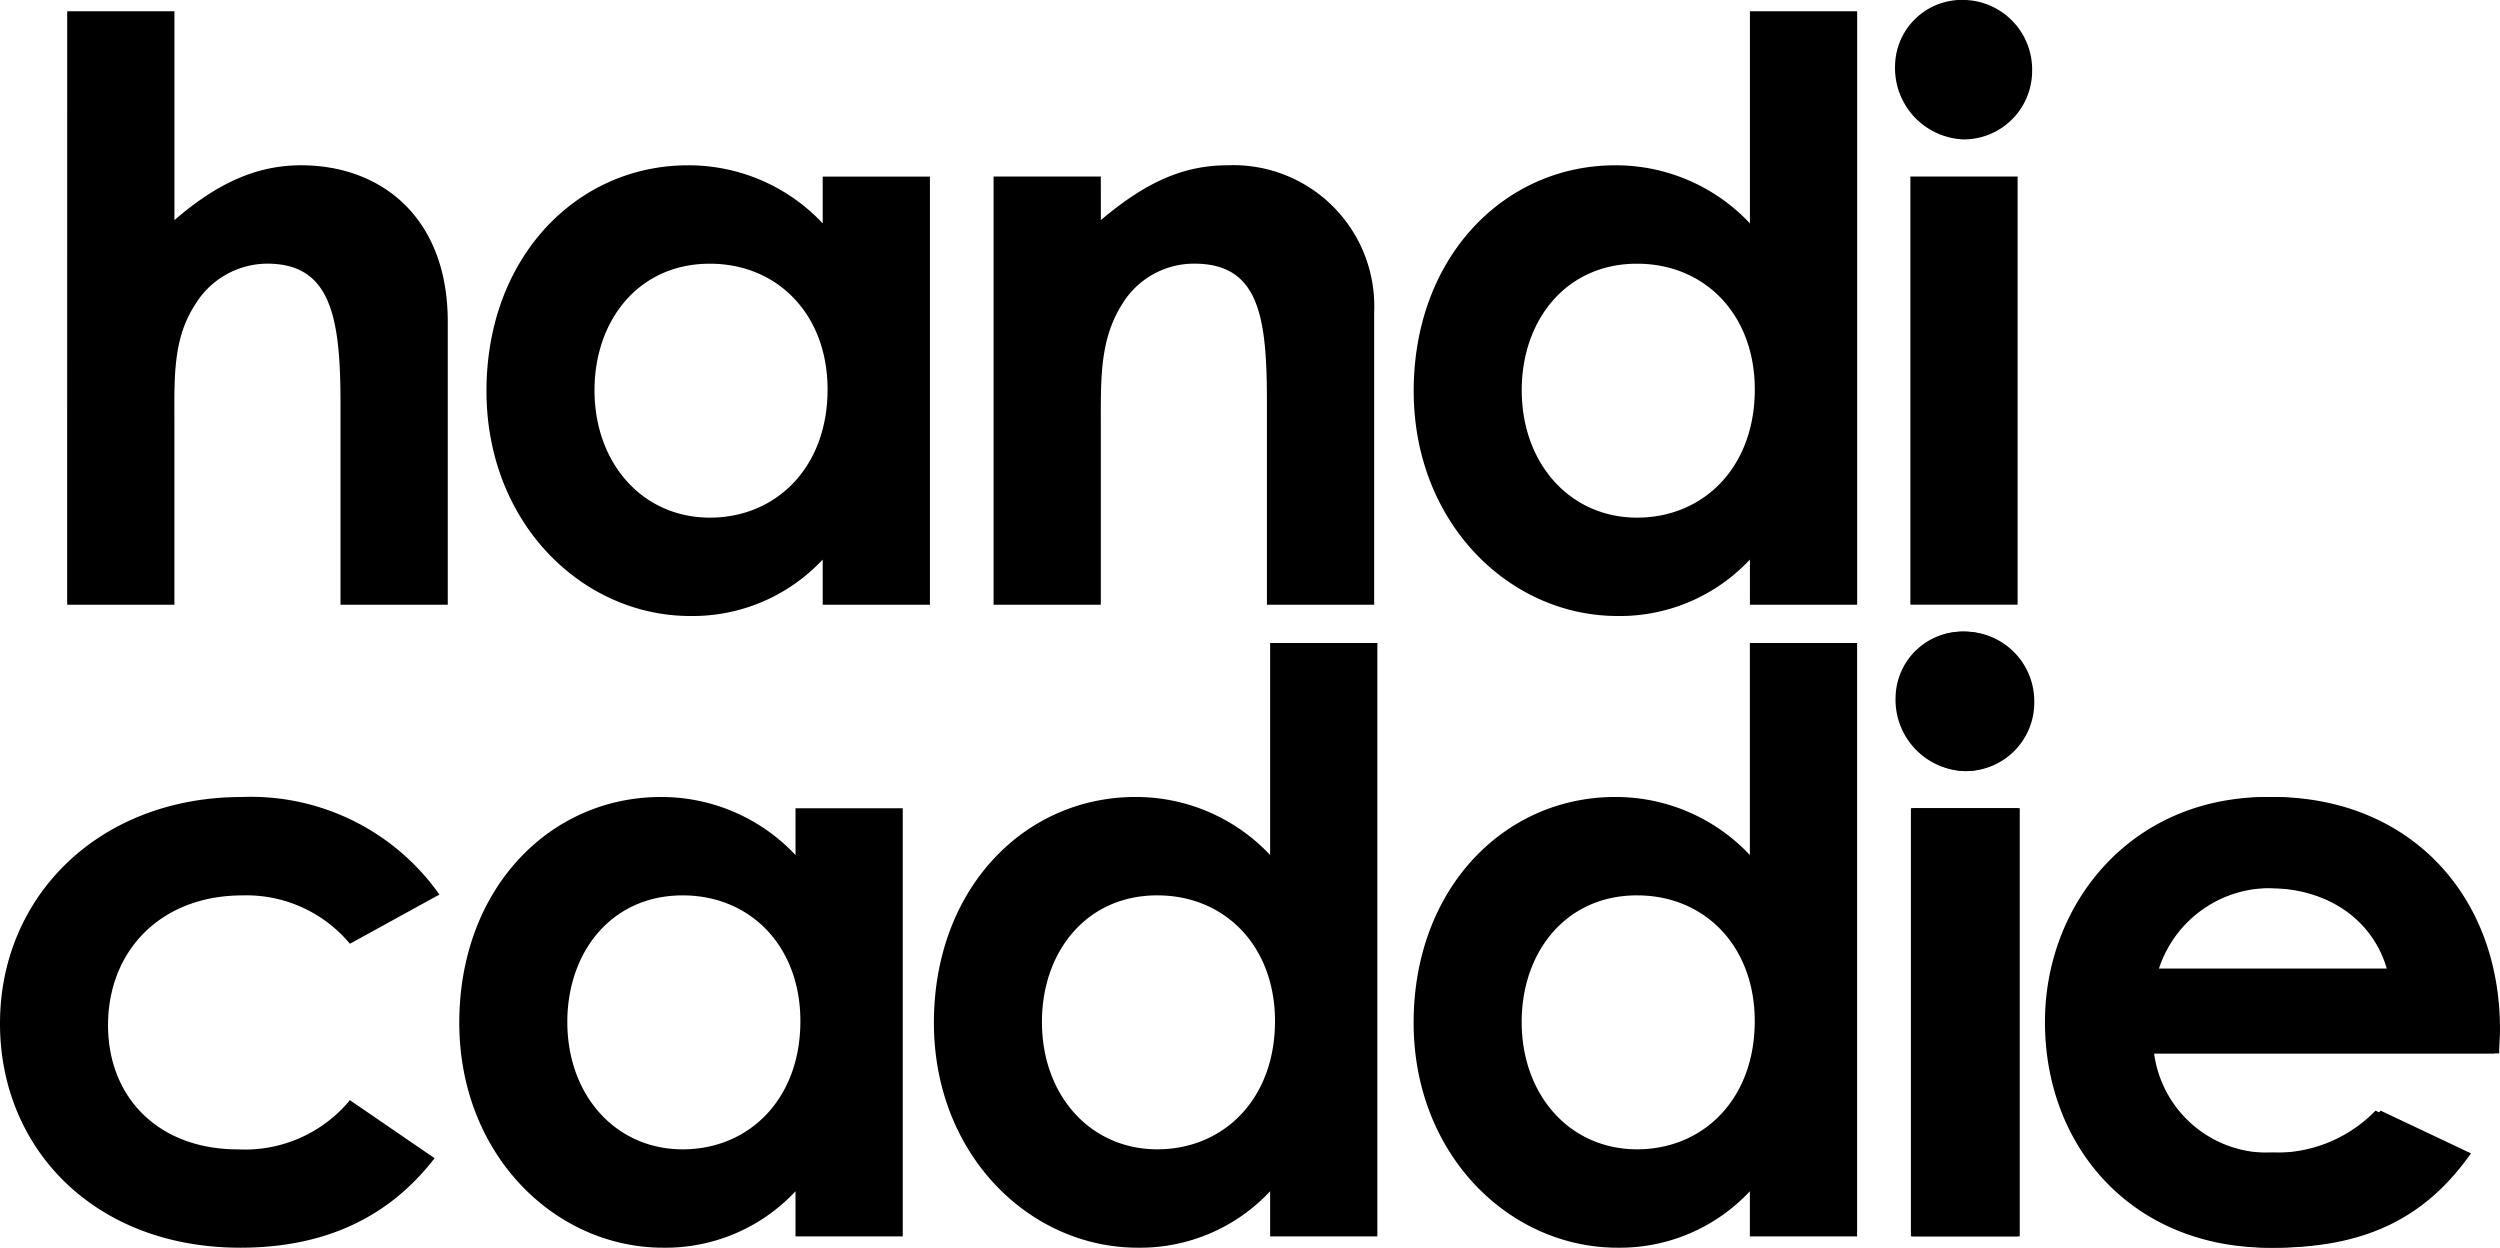
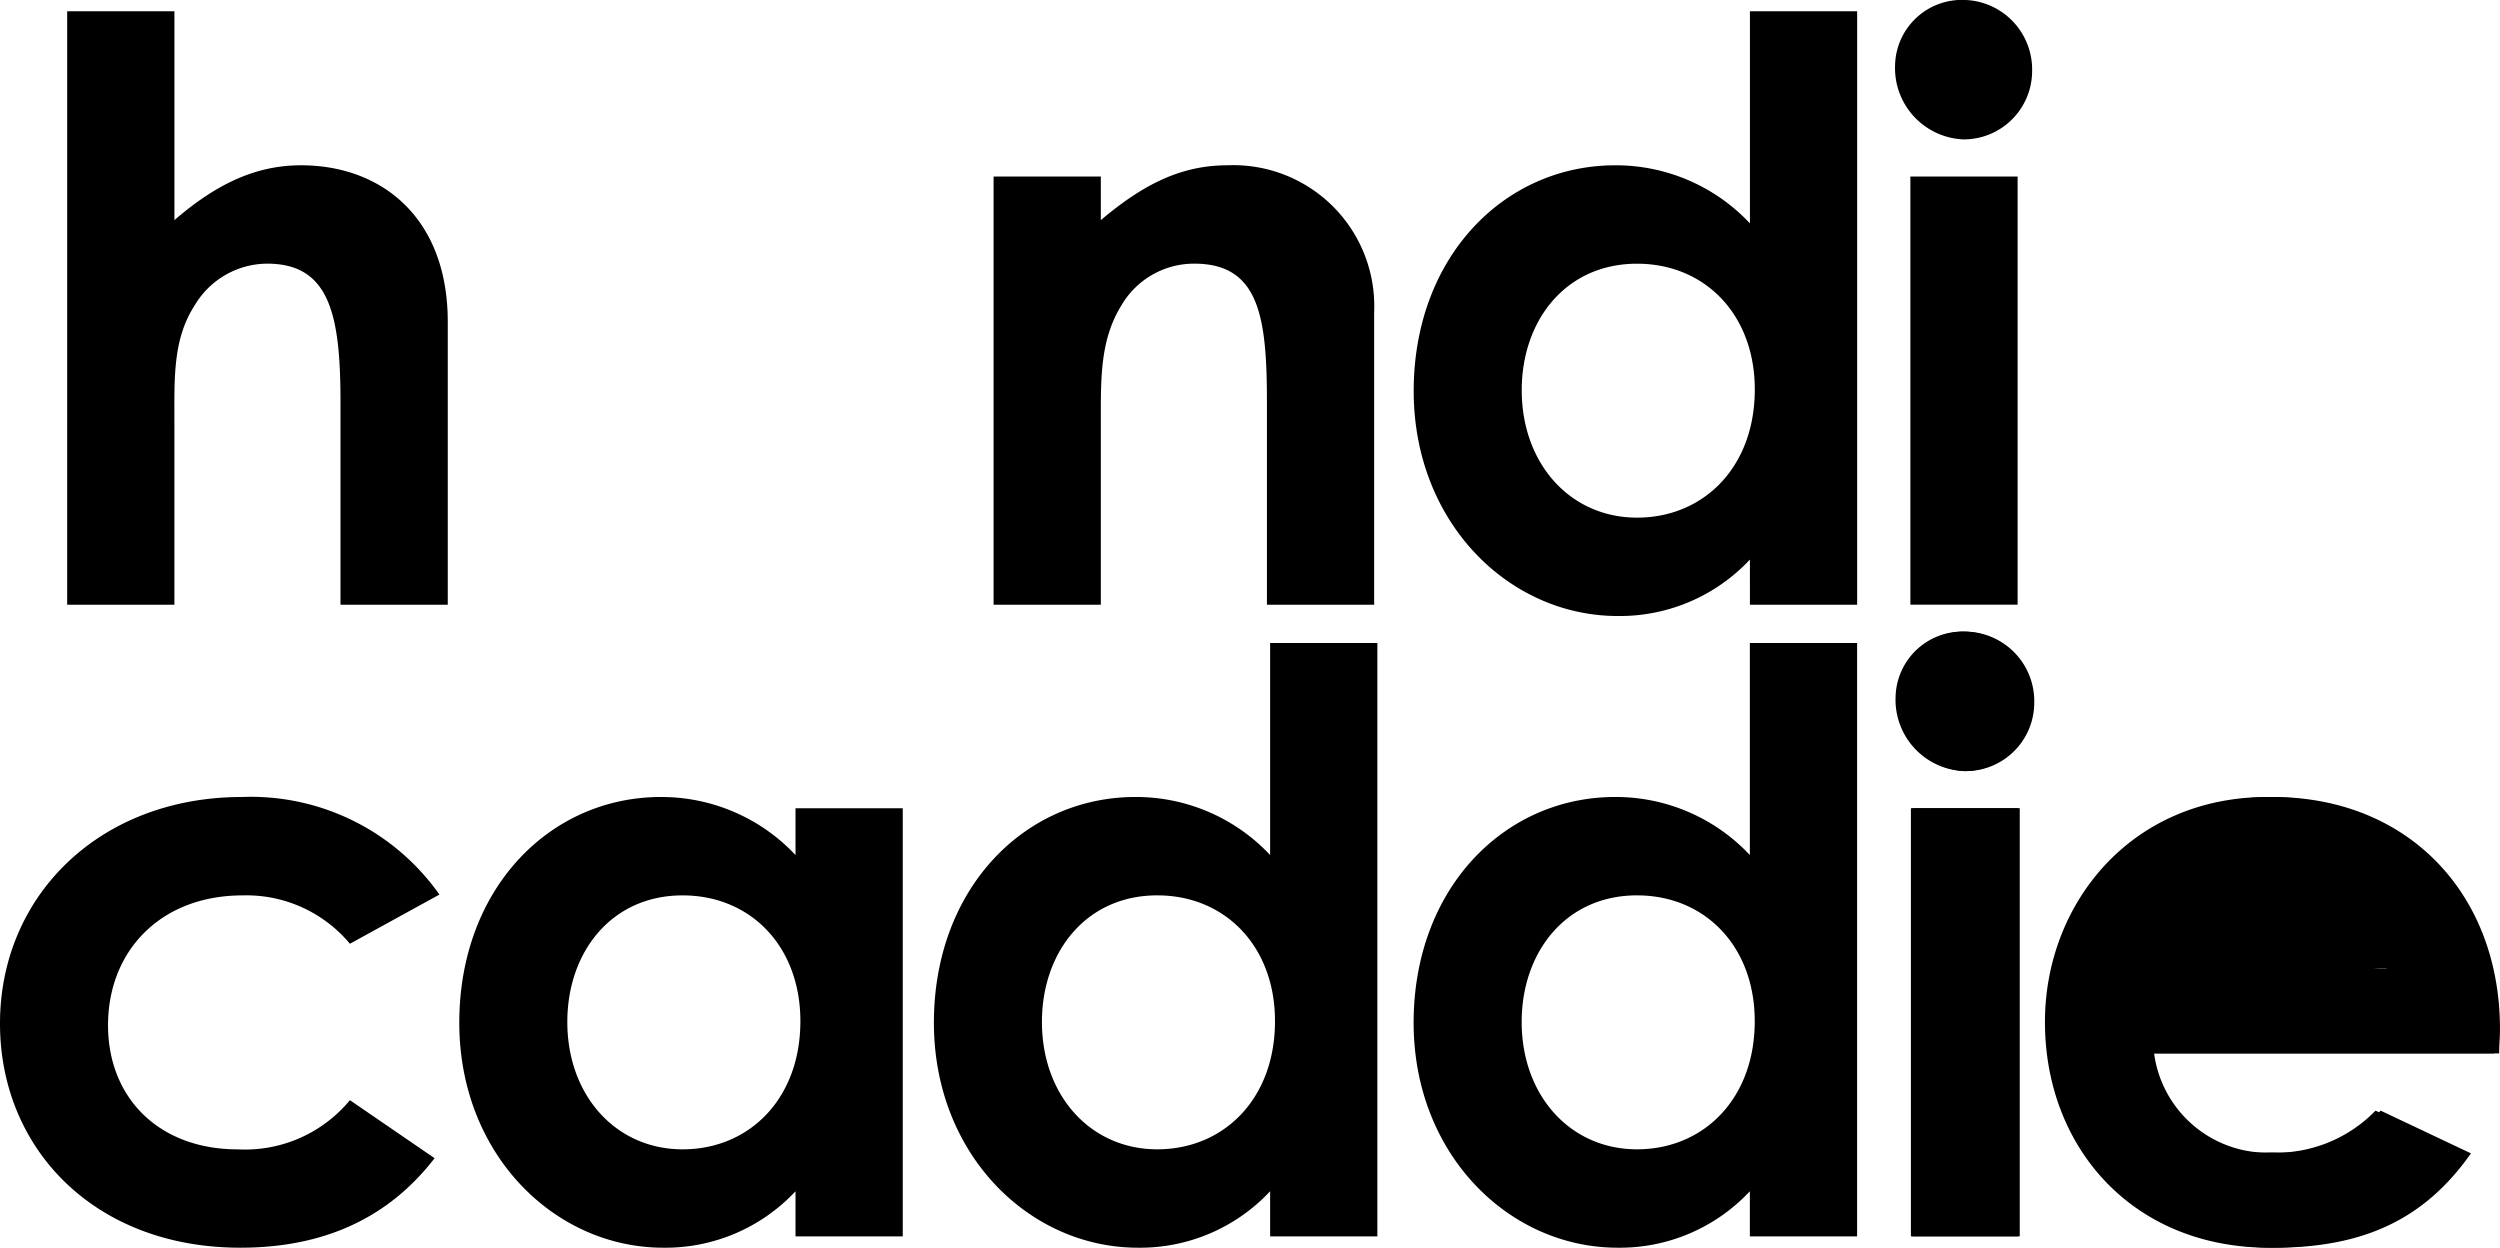
<svg xmlns="http://www.w3.org/2000/svg" id="Group_350" data-name="Group 350" width="136.553" height="68.151" viewBox="0 0 136.553 68.151">
  <g id="handi_" data-name="handi " transform="translate(3.67)" style="isolation: isolate">
    <g id="Group_342" data-name="Group 342" style="isolation: isolate">
      <path id="Path_644" data-name="Path 644" d="M212.672,387.425h5.857v11.407c2.246-1.938,4.4-2.995,6.914-2.995,4.4,0,8.016,2.862,8.016,8.544v15.458H227.6V408.785c0-4.756-.573-7.575-4.008-7.575a4.637,4.637,0,0,0-3.964,2.29c-1.189,1.85-1.1,3.964-1.1,6.386v9.953h-5.857Z" transform="translate(-212.672 -386.809)" />
-       <path id="Path_645" data-name="Path 645" d="M312.675,438.949a9.722,9.722,0,0,1-7.222,3.083c-5.946,0-11.142-5.109-11.142-12.287,0-7.311,4.933-12.331,11.01-12.331a10.043,10.043,0,0,1,7.355,3.171v-2.554h5.857v23.386h-5.857ZM300.212,429.7c0,4.008,2.642,6.959,6.3,6.959,3.611,0,6.43-2.731,6.43-7,0-4.1-2.731-6.87-6.43-6.87C302.634,422.786,300.212,425.869,300.212,429.7Z" transform="translate(-271.409 -408.385)" />
      <path id="Path_646" data-name="Path 646" d="M398.919,420.408c2.246-1.894,4.316-2.995,6.914-2.995a7.7,7.7,0,0,1,8.015,8.015v15.987h-5.857V430.361c0-4.624-.4-7.575-3.964-7.575a4.593,4.593,0,0,0-3.964,2.246c-1.189,1.894-1.145,4.008-1.145,6.43v9.953h-5.857V418.029h5.857Z" transform="translate(-342.46 -408.385)" />
      <path id="Path_647" data-name="Path 647" d="M493.222,417.373A9.722,9.722,0,0,1,486,420.456c-5.945,0-11.142-5.109-11.142-12.287,0-7.311,4.933-12.331,11.01-12.331a10.044,10.044,0,0,1,7.355,3.171V387.425h5.857v32.414h-5.857Zm-12.463-9.249c0,4.008,2.642,6.959,6.3,6.959,3.611,0,6.43-2.731,6.43-7,0-4.1-2.731-6.87-6.43-6.87C483.181,401.21,480.759,404.293,480.759,408.124Z" transform="translate(-401.31 -386.809)" />
      <path id="Path_648" data-name="Path 648" d="M576.072,389.1a3.74,3.74,0,0,1-3.743,3.743,3.9,3.9,0,0,1-3.743-4.052,3.649,3.649,0,0,1,3.743-3.567A3.8,3.8,0,0,1,576.072,389.1Zm-6.65,5.769h5.857v23.386h-5.857Z" transform="translate(-468.745 -385.228)" />
    </g>
  </g>
  <g id="caddie" transform="translate(0 34.504)" style="isolation: isolate">
    <g id="Group_344" data-name="Group 344" transform="translate(0 0.616)" style="isolation: isolate">
      <path id="Path_654" data-name="Path 654" d="M223.328,561.142c-2.511,3.259-6.034,4.889-10.614,4.889-7.971,0-13.124-5.417-13.124-12.243,0-7,5.461-12.375,13.212-12.375a12.6,12.6,0,0,1,10.79,5.329l-4.889,2.687a7.363,7.363,0,0,0-5.857-2.642c-4.492,0-7.355,3.039-7.355,7.091,0,3.964,2.774,6.782,7.09,6.782a7.436,7.436,0,0,0,6.122-2.687Z" transform="translate(-199.59 -533)" />
      <path id="Path_655" data-name="Path 655" d="M307.387,562.948a9.721,9.721,0,0,1-7.223,3.083c-5.945,0-11.142-5.109-11.142-12.287,0-7.311,4.932-12.331,11.01-12.331a10.045,10.045,0,0,1,7.355,3.171v-2.555h5.857v23.386h-5.857ZM294.923,553.7c0,4.008,2.642,6.958,6.3,6.958,3.611,0,6.43-2.731,6.43-7,0-4.1-2.731-6.871-6.43-6.871C297.345,546.785,294.923,549.868,294.923,553.7Z" transform="translate(-263.935 -533)" />
      <path id="Path_656" data-name="Path 656" d="M400.8,541.373a9.721,9.721,0,0,1-7.223,3.083c-5.945,0-11.142-5.109-11.142-12.288,0-7.31,4.932-12.331,11.01-12.331a10.045,10.045,0,0,1,7.355,3.171V511.425h5.857v32.414H400.8Zm-12.464-9.249c0,4.008,2.642,6.958,6.3,6.958,3.611,0,6.43-2.73,6.43-7,0-4.1-2.731-6.871-6.43-6.871C390.759,525.21,388.336,528.293,388.336,532.124Z" transform="translate(-331.424 -511.425)" />
      <path id="Path_657" data-name="Path 657" d="M494.213,541.373a9.721,9.721,0,0,1-7.223,3.083c-5.945,0-11.142-5.109-11.142-12.288,0-7.31,4.932-12.331,11.01-12.331a10.044,10.044,0,0,1,7.355,3.171V511.425h5.858v32.414h-5.858Zm-12.463-9.249c0,4.008,2.642,6.958,6.3,6.958,3.611,0,6.43-2.73,6.43-7,0-4.1-2.731-6.871-6.43-6.871C484.172,525.21,481.75,528.293,481.75,532.124Z" transform="translate(-398.634 -511.425)" />
    </g>
    <g id="Group_346" data-name="Group 346" transform="translate(103.627)" style="isolation: isolate">
      <path id="Path_662" data-name="Path 662" d="M576.493,513.1a3.74,3.74,0,0,1-3.744,3.743,3.9,3.9,0,0,1-3.743-4.052,3.648,3.648,0,0,1,3.743-3.567A3.8,3.8,0,0,1,576.493,513.1Zm-6.65,5.769H575.7v23.386h-5.857Z" transform="translate(-569.006 -509.228)" />
    </g>
    <g id="Group_347" data-name="Group 347" transform="translate(103.539)" style="isolation: isolate">
      <path id="Path_663" data-name="Path 663" d="M576.178,513.1a3.74,3.74,0,0,1-3.743,3.743,3.9,3.9,0,0,1-3.744-4.052,3.649,3.649,0,0,1,3.744-3.567A3.8,3.8,0,0,1,576.178,513.1Zm-6.65,5.769h5.857v23.386h-5.857Z" transform="translate(-568.691 -509.228)" />
    </g>
    <g id="Group_348" data-name="Group 348" transform="translate(111.698 9.028)" style="isolation: isolate">
-       <path id="Path_664" data-name="Path 664" d="M620.765,560.878c-2.51,3.567-5.813,5.153-10.746,5.153-7.443,0-12.243-5.461-12.243-12.332,0-6.386,4.624-12.287,12.155-12.287,7.4,0,12.419,5.285,12.419,12.684,0,.529-.044.793-.044,1.321H603.457a6.258,6.258,0,0,0,6.562,5.417,7.57,7.57,0,0,0,5.813-2.29Zm-4.316-10.085c-.793-2.731-3.3-4.4-6.43-4.4a6.383,6.383,0,0,0-6.3,4.4Z" transform="translate(-597.776 -541.412)" />
+       <path id="Path_664" data-name="Path 664" d="M620.765,560.878c-2.51,3.567-5.813,5.153-10.746,5.153-7.443,0-12.243-5.461-12.243-12.332,0-6.386,4.624-12.287,12.155-12.287,7.4,0,12.419,5.285,12.419,12.684,0,.529-.044.793-.044,1.321H603.457a6.258,6.258,0,0,0,6.562,5.417,7.57,7.57,0,0,0,5.813-2.29Zm-4.316-10.085a6.383,6.383,0,0,0-6.3,4.4Z" transform="translate(-597.776 -541.412)" />
    </g>
    <g id="Group_349" data-name="Group 349" transform="translate(111.978 9.028)" style="isolation: isolate">
      <path id="Path_665" data-name="Path 665" d="M621.765,560.878c-2.51,3.567-5.813,5.153-10.746,5.153-7.443,0-12.243-5.461-12.243-12.332,0-6.386,4.624-12.287,12.155-12.287,7.4,0,12.419,5.285,12.419,12.684,0,.529-.044.793-.044,1.321H604.457a6.258,6.258,0,0,0,6.562,5.417,7.57,7.57,0,0,0,5.813-2.29Zm-4.316-10.085c-.793-2.731-3.3-4.4-6.43-4.4a6.383,6.383,0,0,0-6.3,4.4Z" transform="translate(-598.776 -541.412)" />
    </g>
  </g>
</svg>